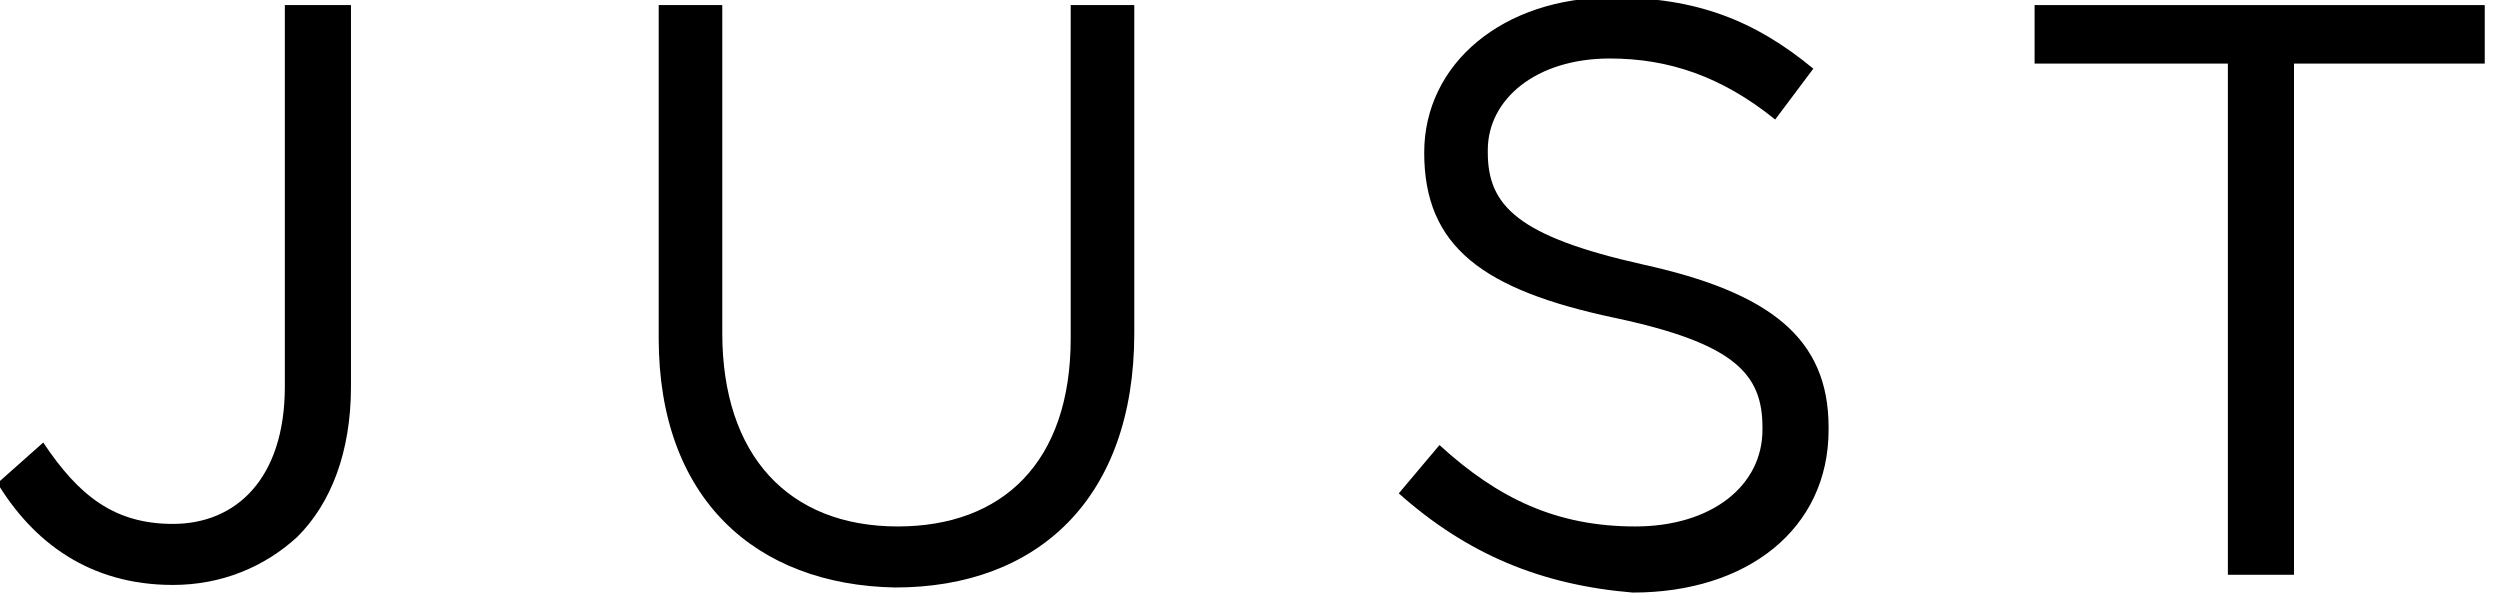
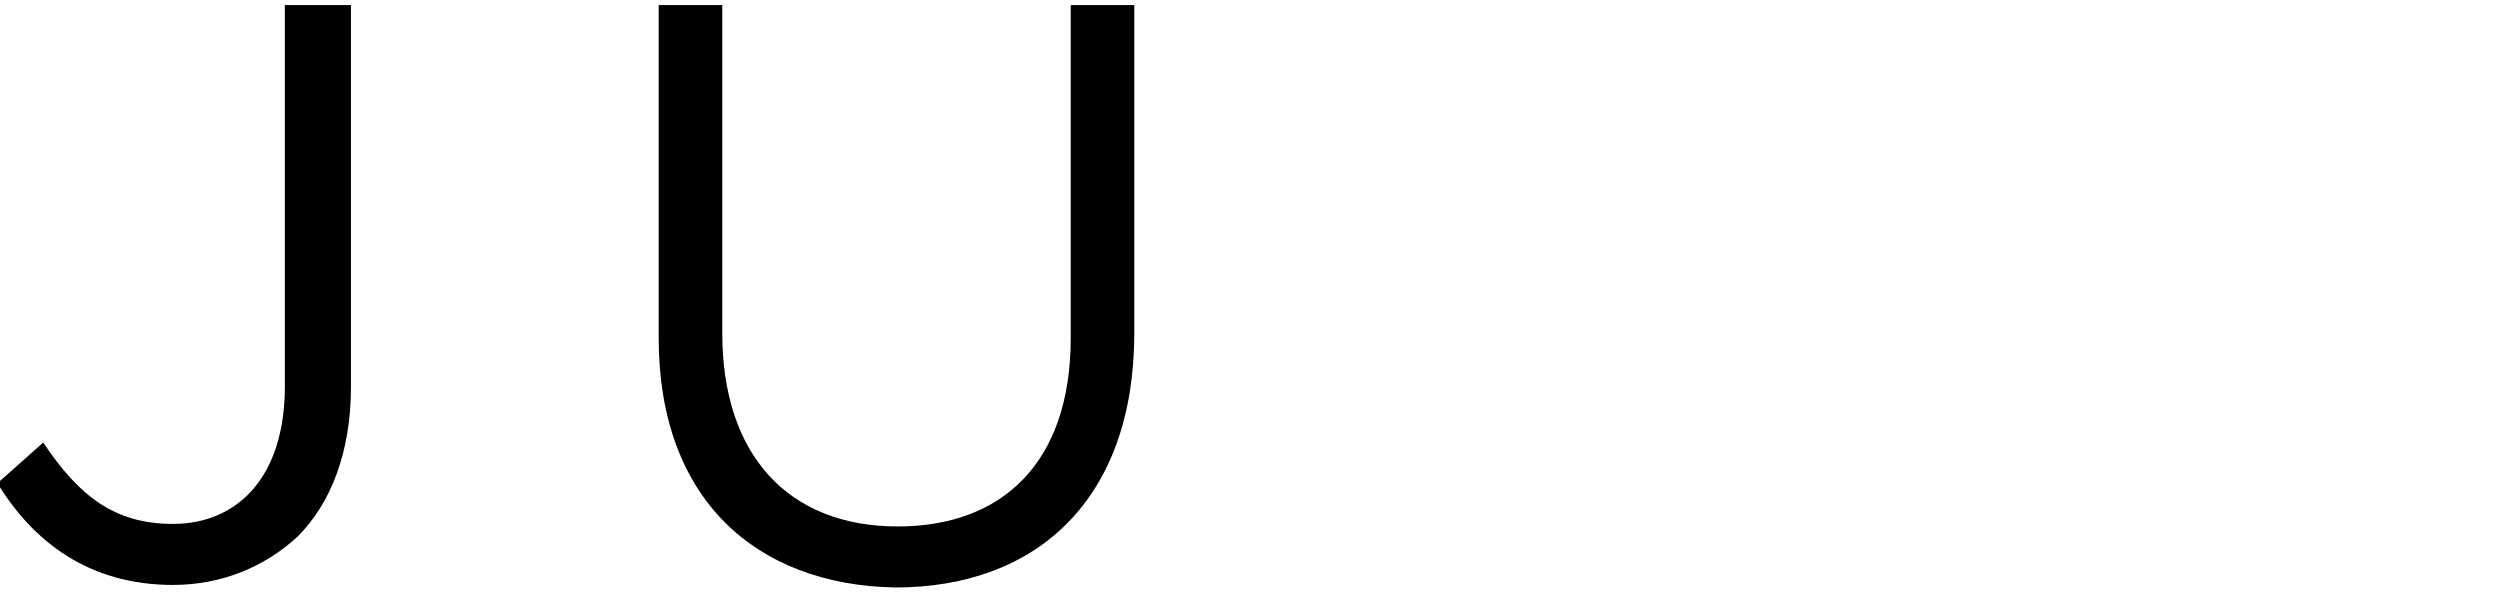
<svg xmlns="http://www.w3.org/2000/svg" version="1.1" id="Layer_1" x="0px" y="0px" viewBox="0 0 98.3 23.9" style="enable-background:new 0 0 98.3 23.9;" xml:space="preserve">
  <g>
    <g>
      <path d="M-0.1,19l1.8-1.6c1.4,2.1,2.8,3.2,5.1,3.2c2.5,0,4.4-1.8,4.4-5.4V0.2h2.6v15c0,2.6-0.8,4.6-2.1,5.9    c-1.3,1.2-3,1.9-4.9,1.9C3.5,23,1.3,21.3-0.1,19z" />
      <path d="M25.9,13.3V0.2h2.5v12.9c0,4.8,2.6,7.6,6.9,7.6c4.1,0,6.8-2.5,6.8-7.4V0.2h2.5v12.9c0,6.5-3.8,10-9.4,10    C29.7,23,25.9,19.6,25.9,13.3z" />
    </g>
    <g>
-       <path d="M55,19.4l1.6-1.9c2.3,2.1,4.6,3.2,7.7,3.2c3,0,5-1.6,5-3.8v-0.1c0-2.1-1.1-3.3-5.8-4.3c-5.2-1.1-7.5-2.8-7.5-6.5V6    c0-3.5,3.1-6.1,7.4-6.1c3.3,0,5.6,0.9,7.9,2.8l-1.5,2c-2.1-1.7-4.2-2.4-6.5-2.4c-2.9,0-4.8,1.6-4.8,3.6v0.1c0,2.1,1.2,3.3,6.1,4.4    c5,1.1,7.3,2.9,7.3,6.4v0.1c0,3.9-3.2,6.4-7.7,6.4C60.6,23,57.7,21.8,55,19.4z" />
-       <path d="M87.6,2.5H80V0.2h17.7v2.3h-7.5v20.1h-2.6V2.5z" />
-     </g>
+       </g>
  </g>
</svg>